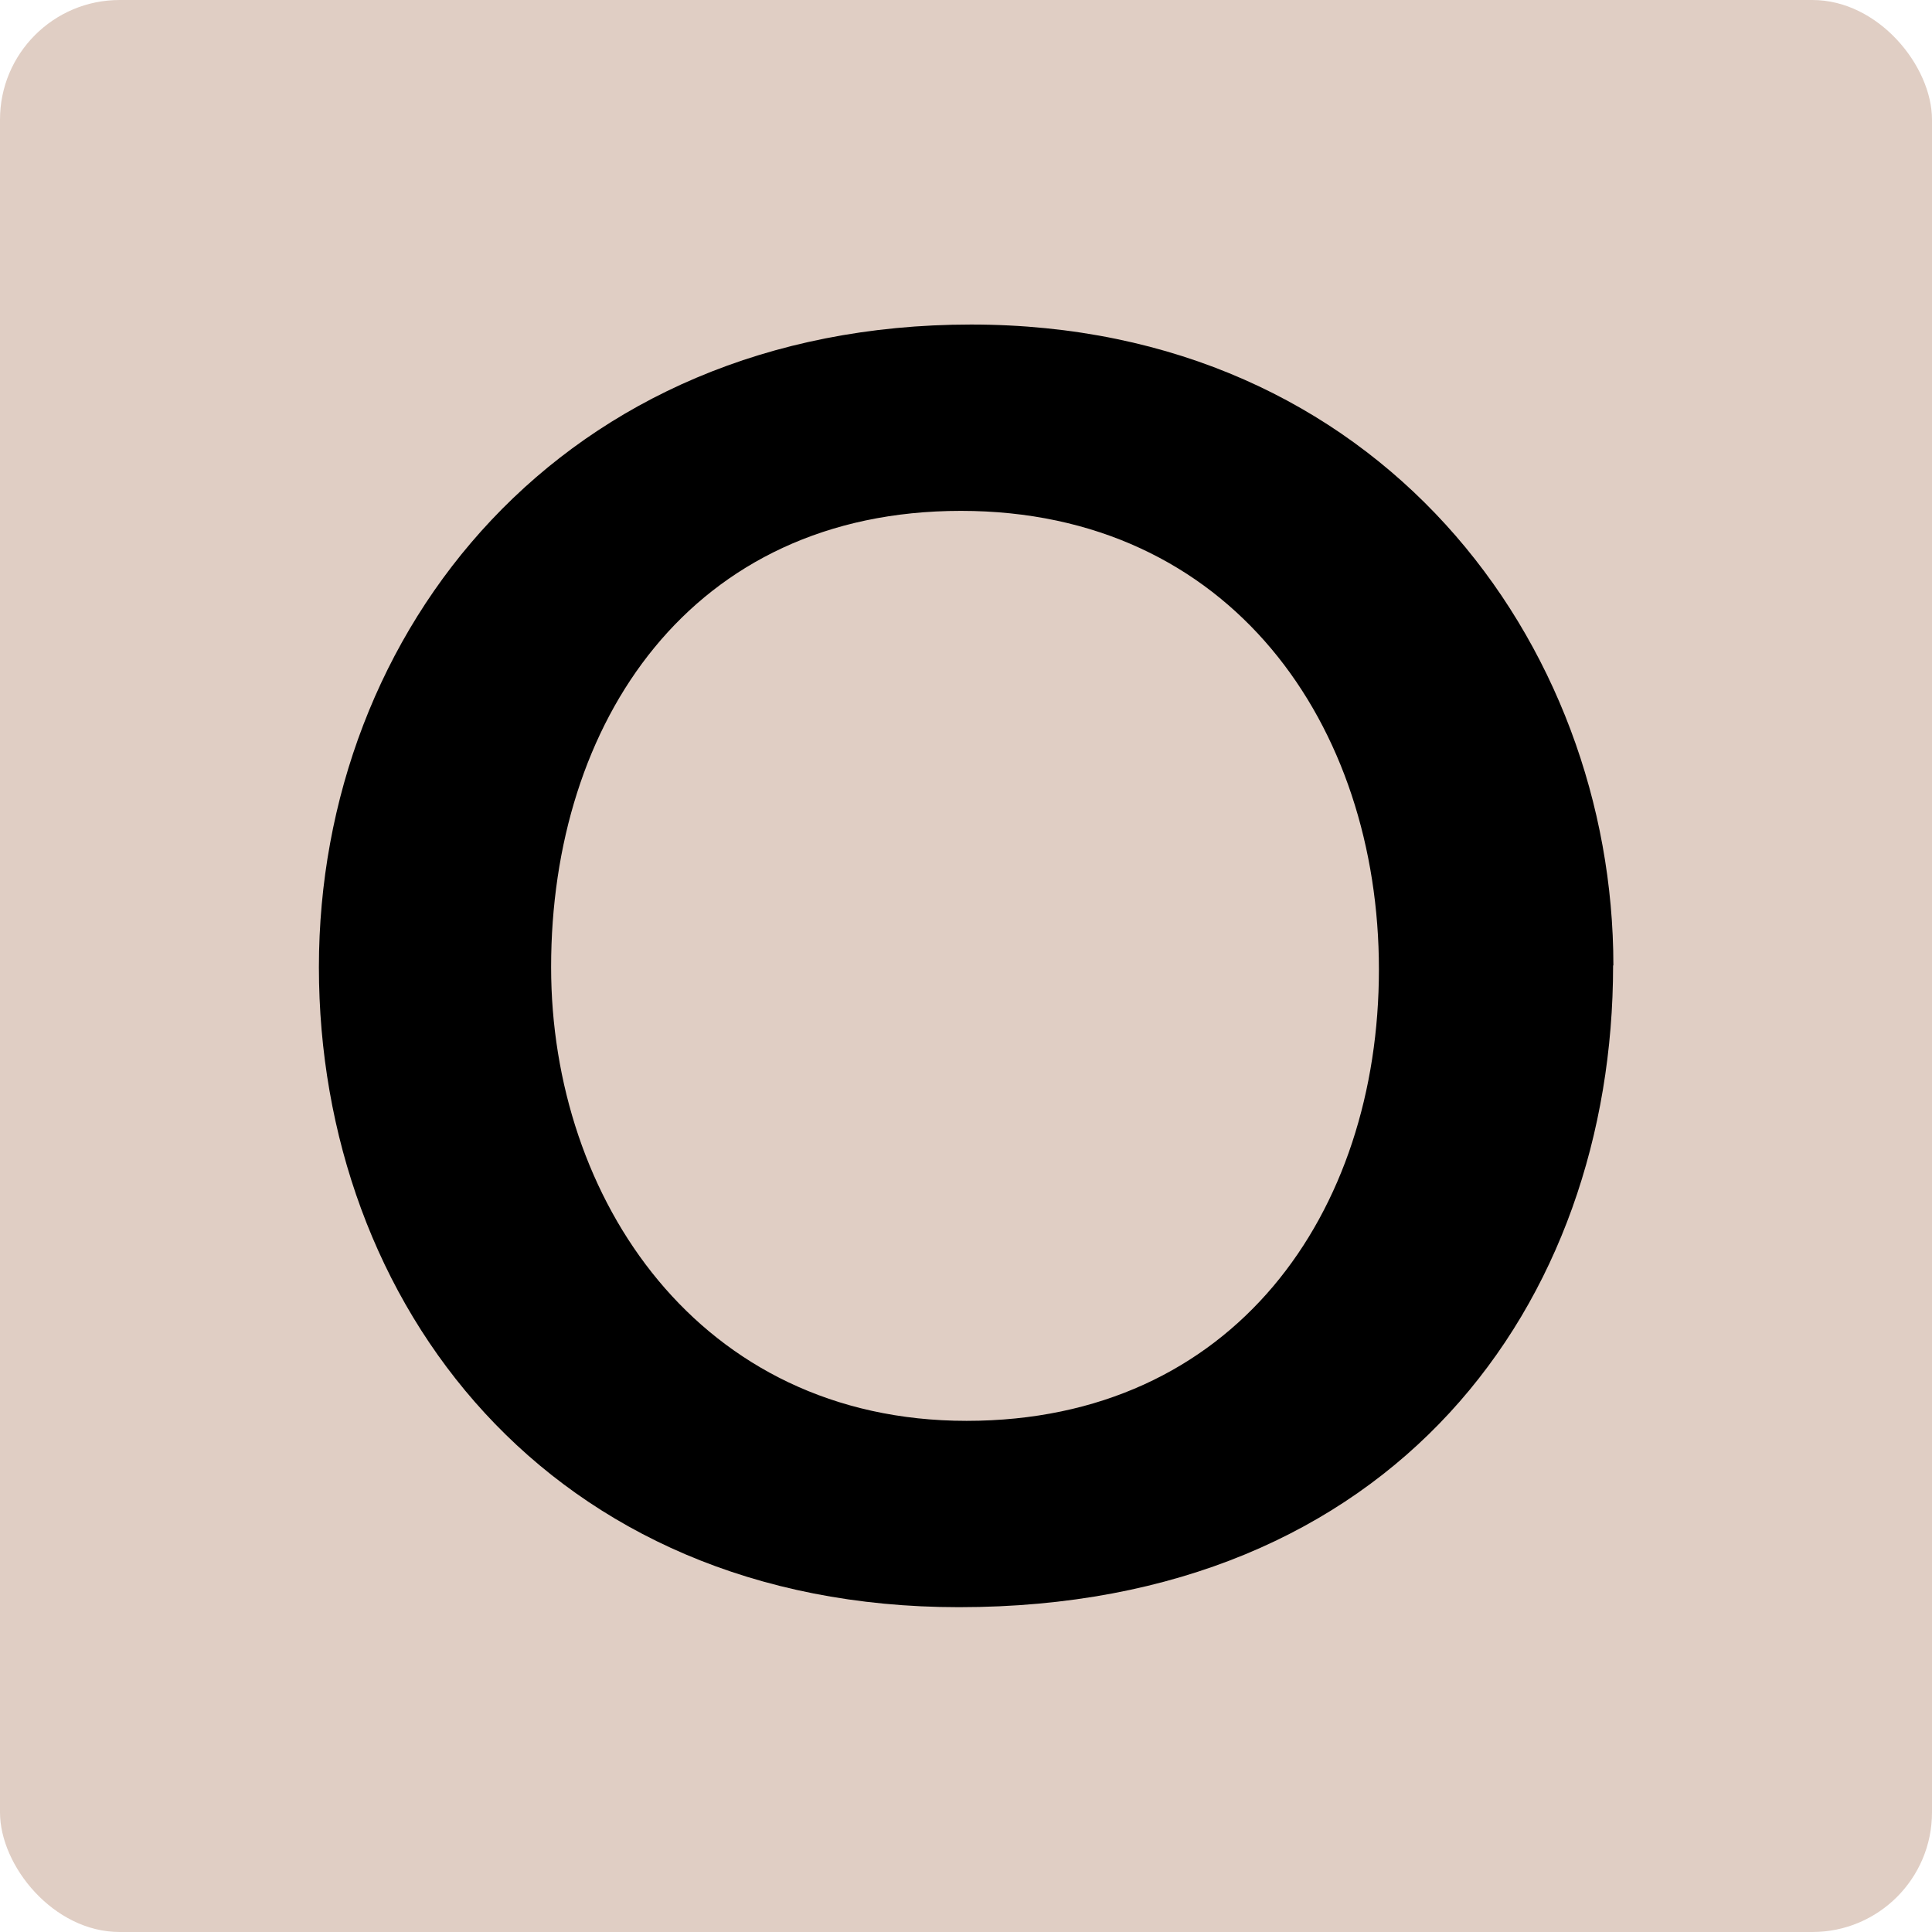
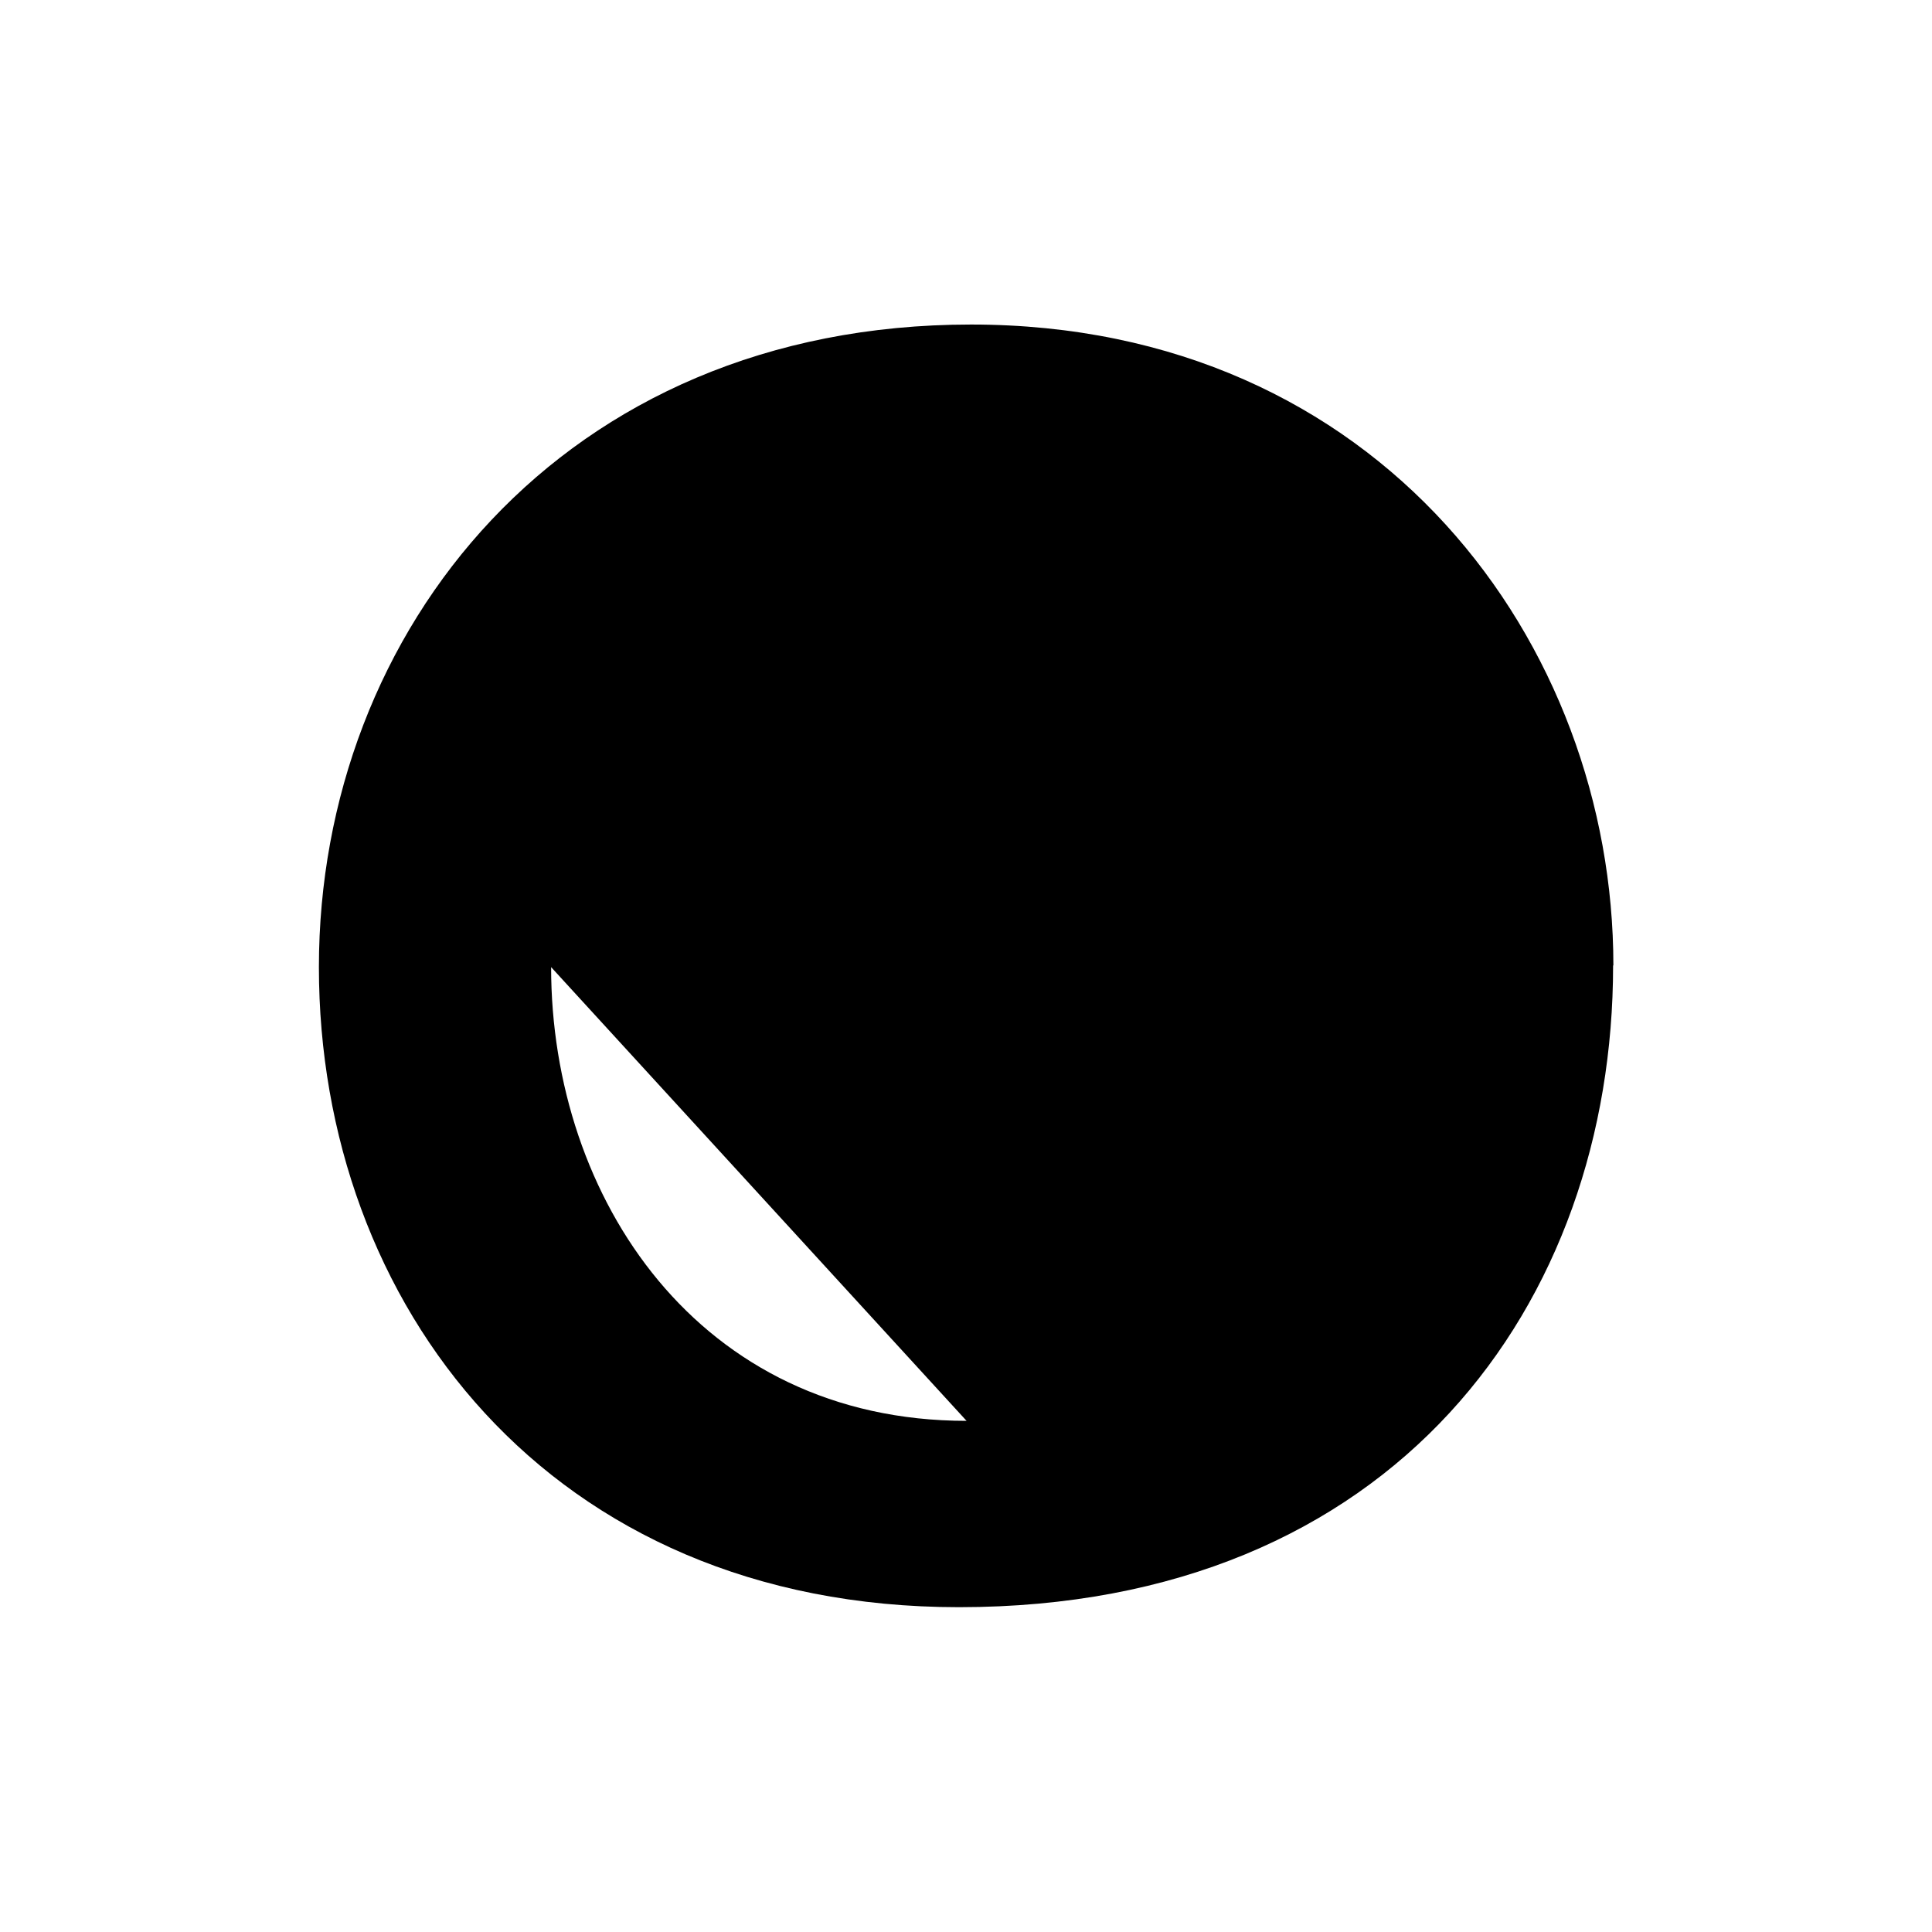
<svg xmlns="http://www.w3.org/2000/svg" viewBox="0 0 68.64 68.64" data-name="Layer 2" id="Layer_2">
  <defs>
    <style>
      .cls-1 {
        fill: #e0cec4;
      }
    </style>
  </defs>
  <g data-name="Layer 1" id="Layer_1-2">
    <g>
-       <rect ry="4.25" rx="4.25" height="68.64" width="68.64" class="cls-1" />
-       <path d="M57.31,34.3c0,11.98-7.74,22.8-23.24,22.8-14.59,0-22.74-10.8-22.74-22.74s8.64-22.83,23.17-22.83,22.82,11.35,22.82,22.77ZM19.58,34.36c0,8.21,5.25,16.12,14.76,16.12s14.65-7.39,14.65-16.04-5.24-16.29-14.85-16.29-14.56,7.53-14.56,16.21Z" />
+       <path d="M57.31,34.3c0,11.98-7.74,22.8-23.24,22.8-14.59,0-22.74-10.8-22.74-22.74s8.64-22.83,23.17-22.83,22.82,11.35,22.82,22.77ZM19.58,34.36c0,8.21,5.25,16.12,14.76,16.12Z" />
    </g>
  </g>
</svg>